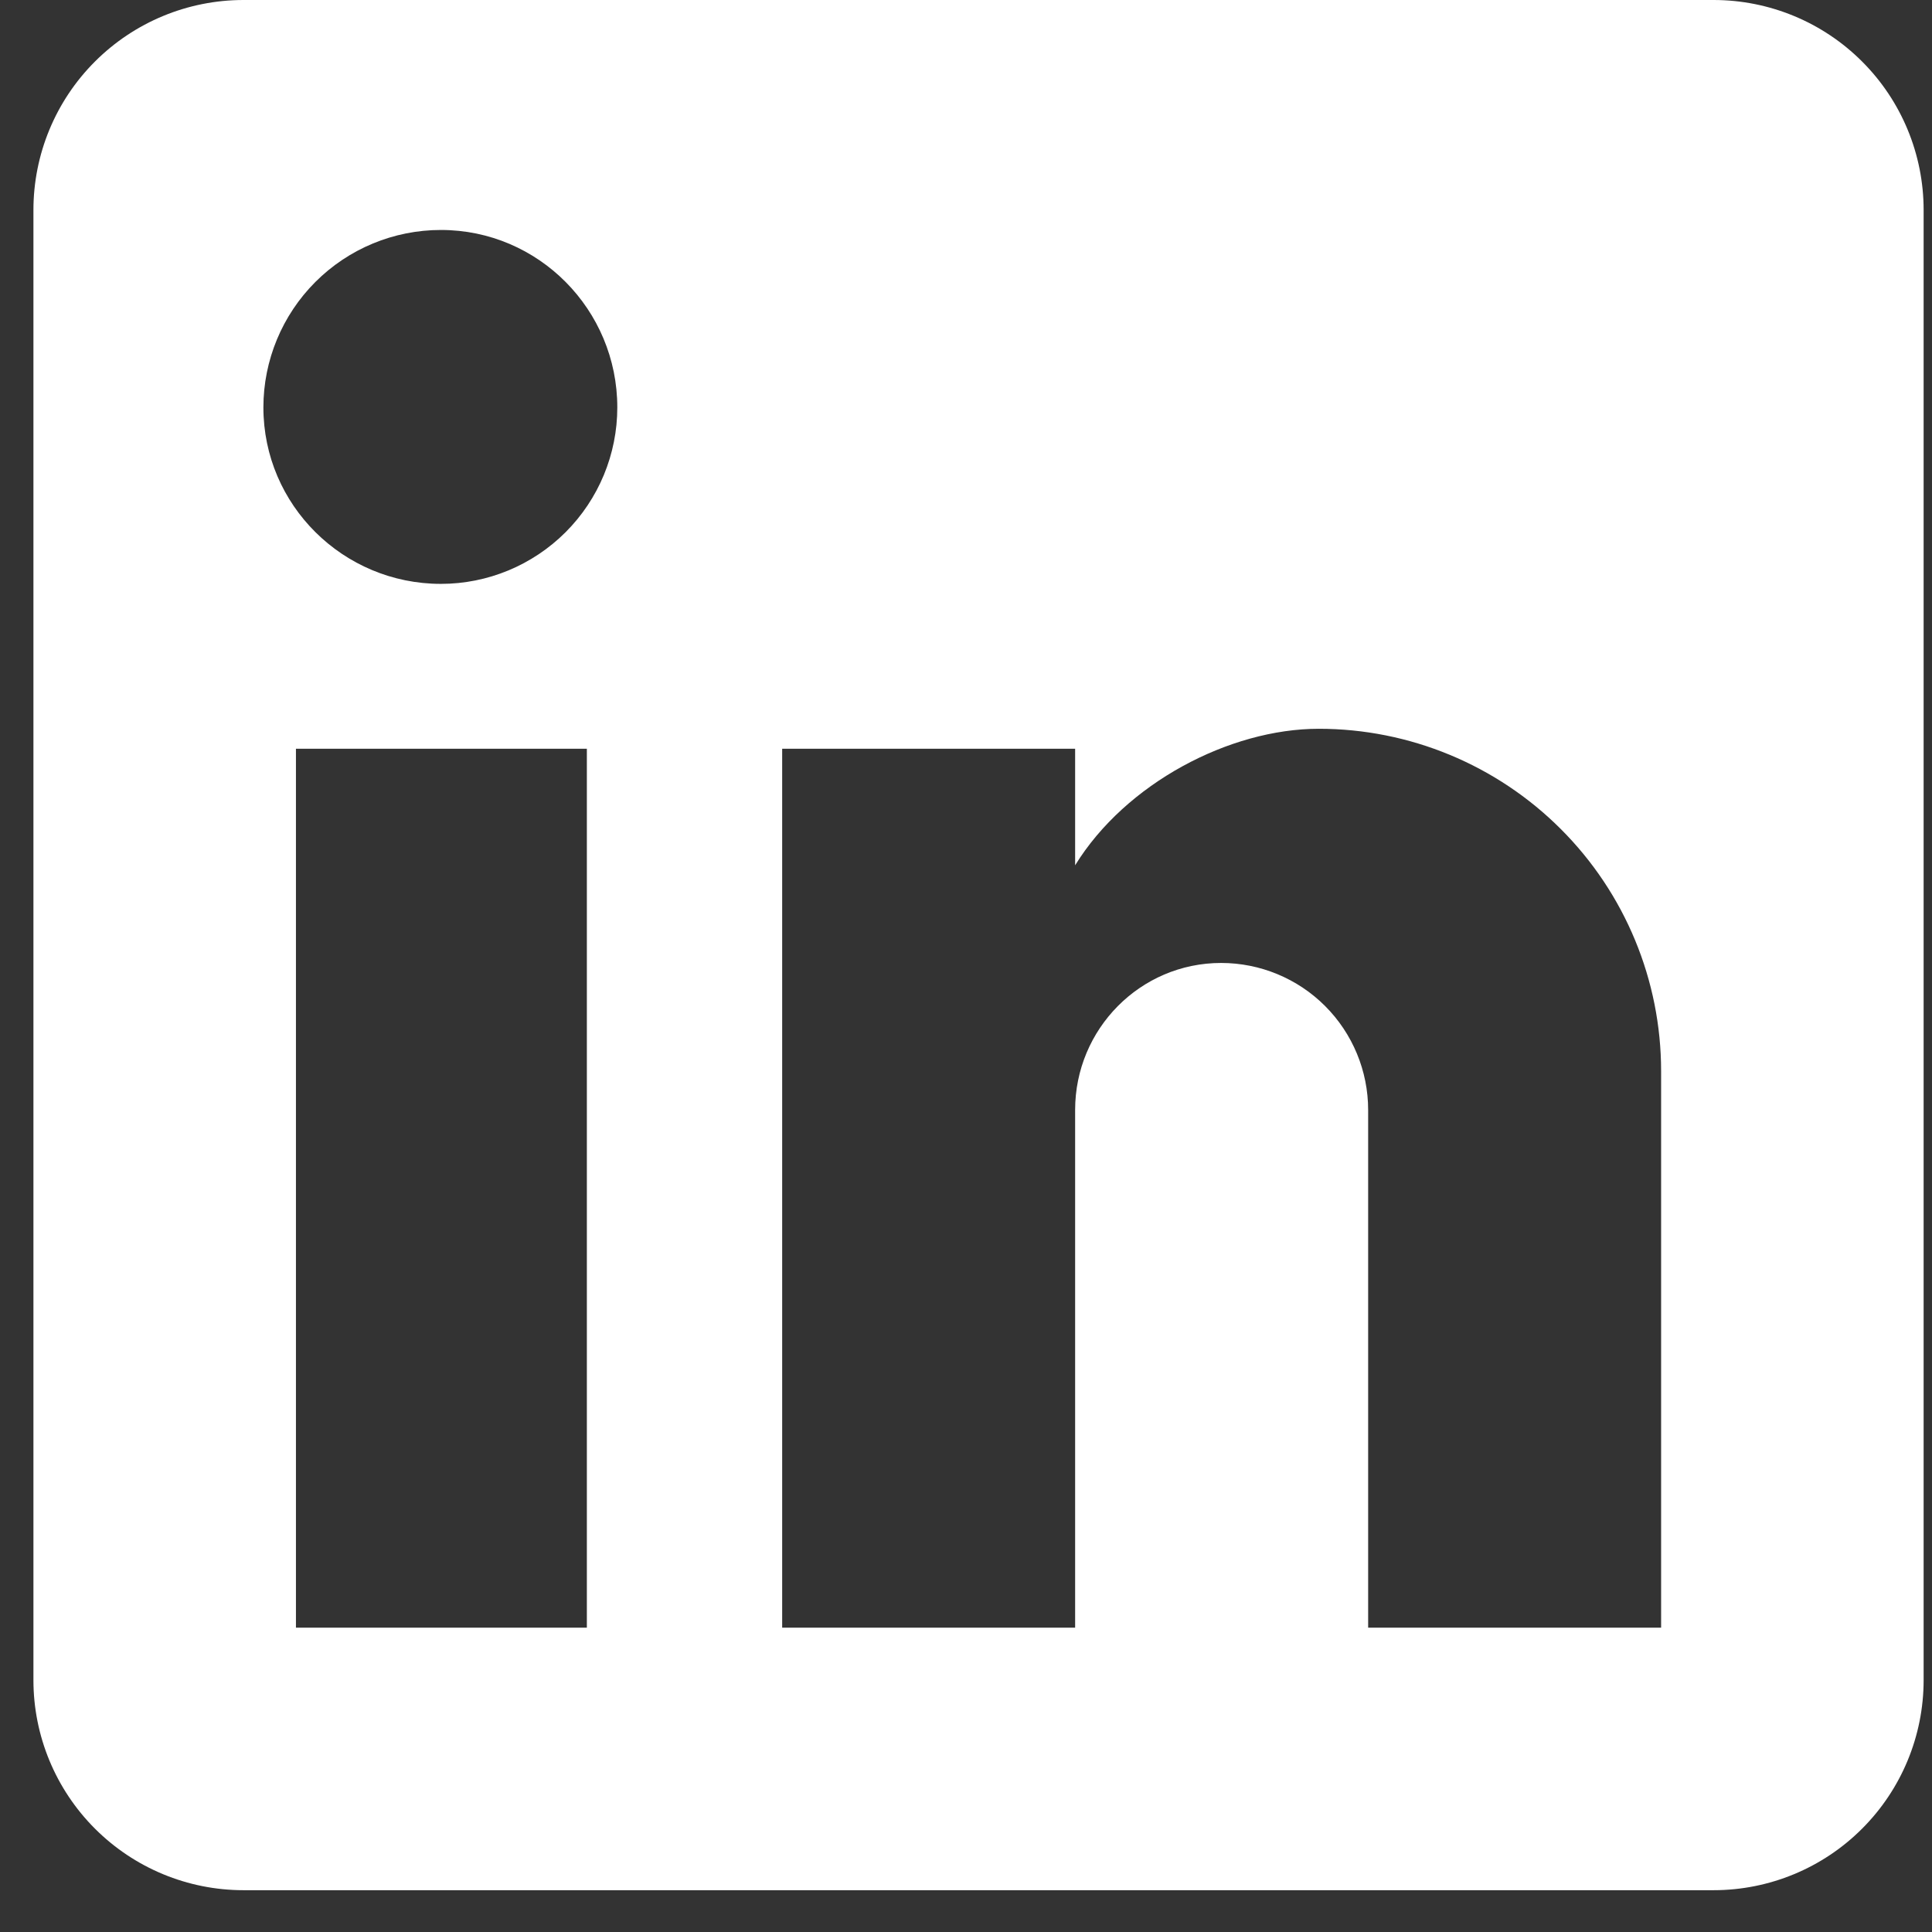
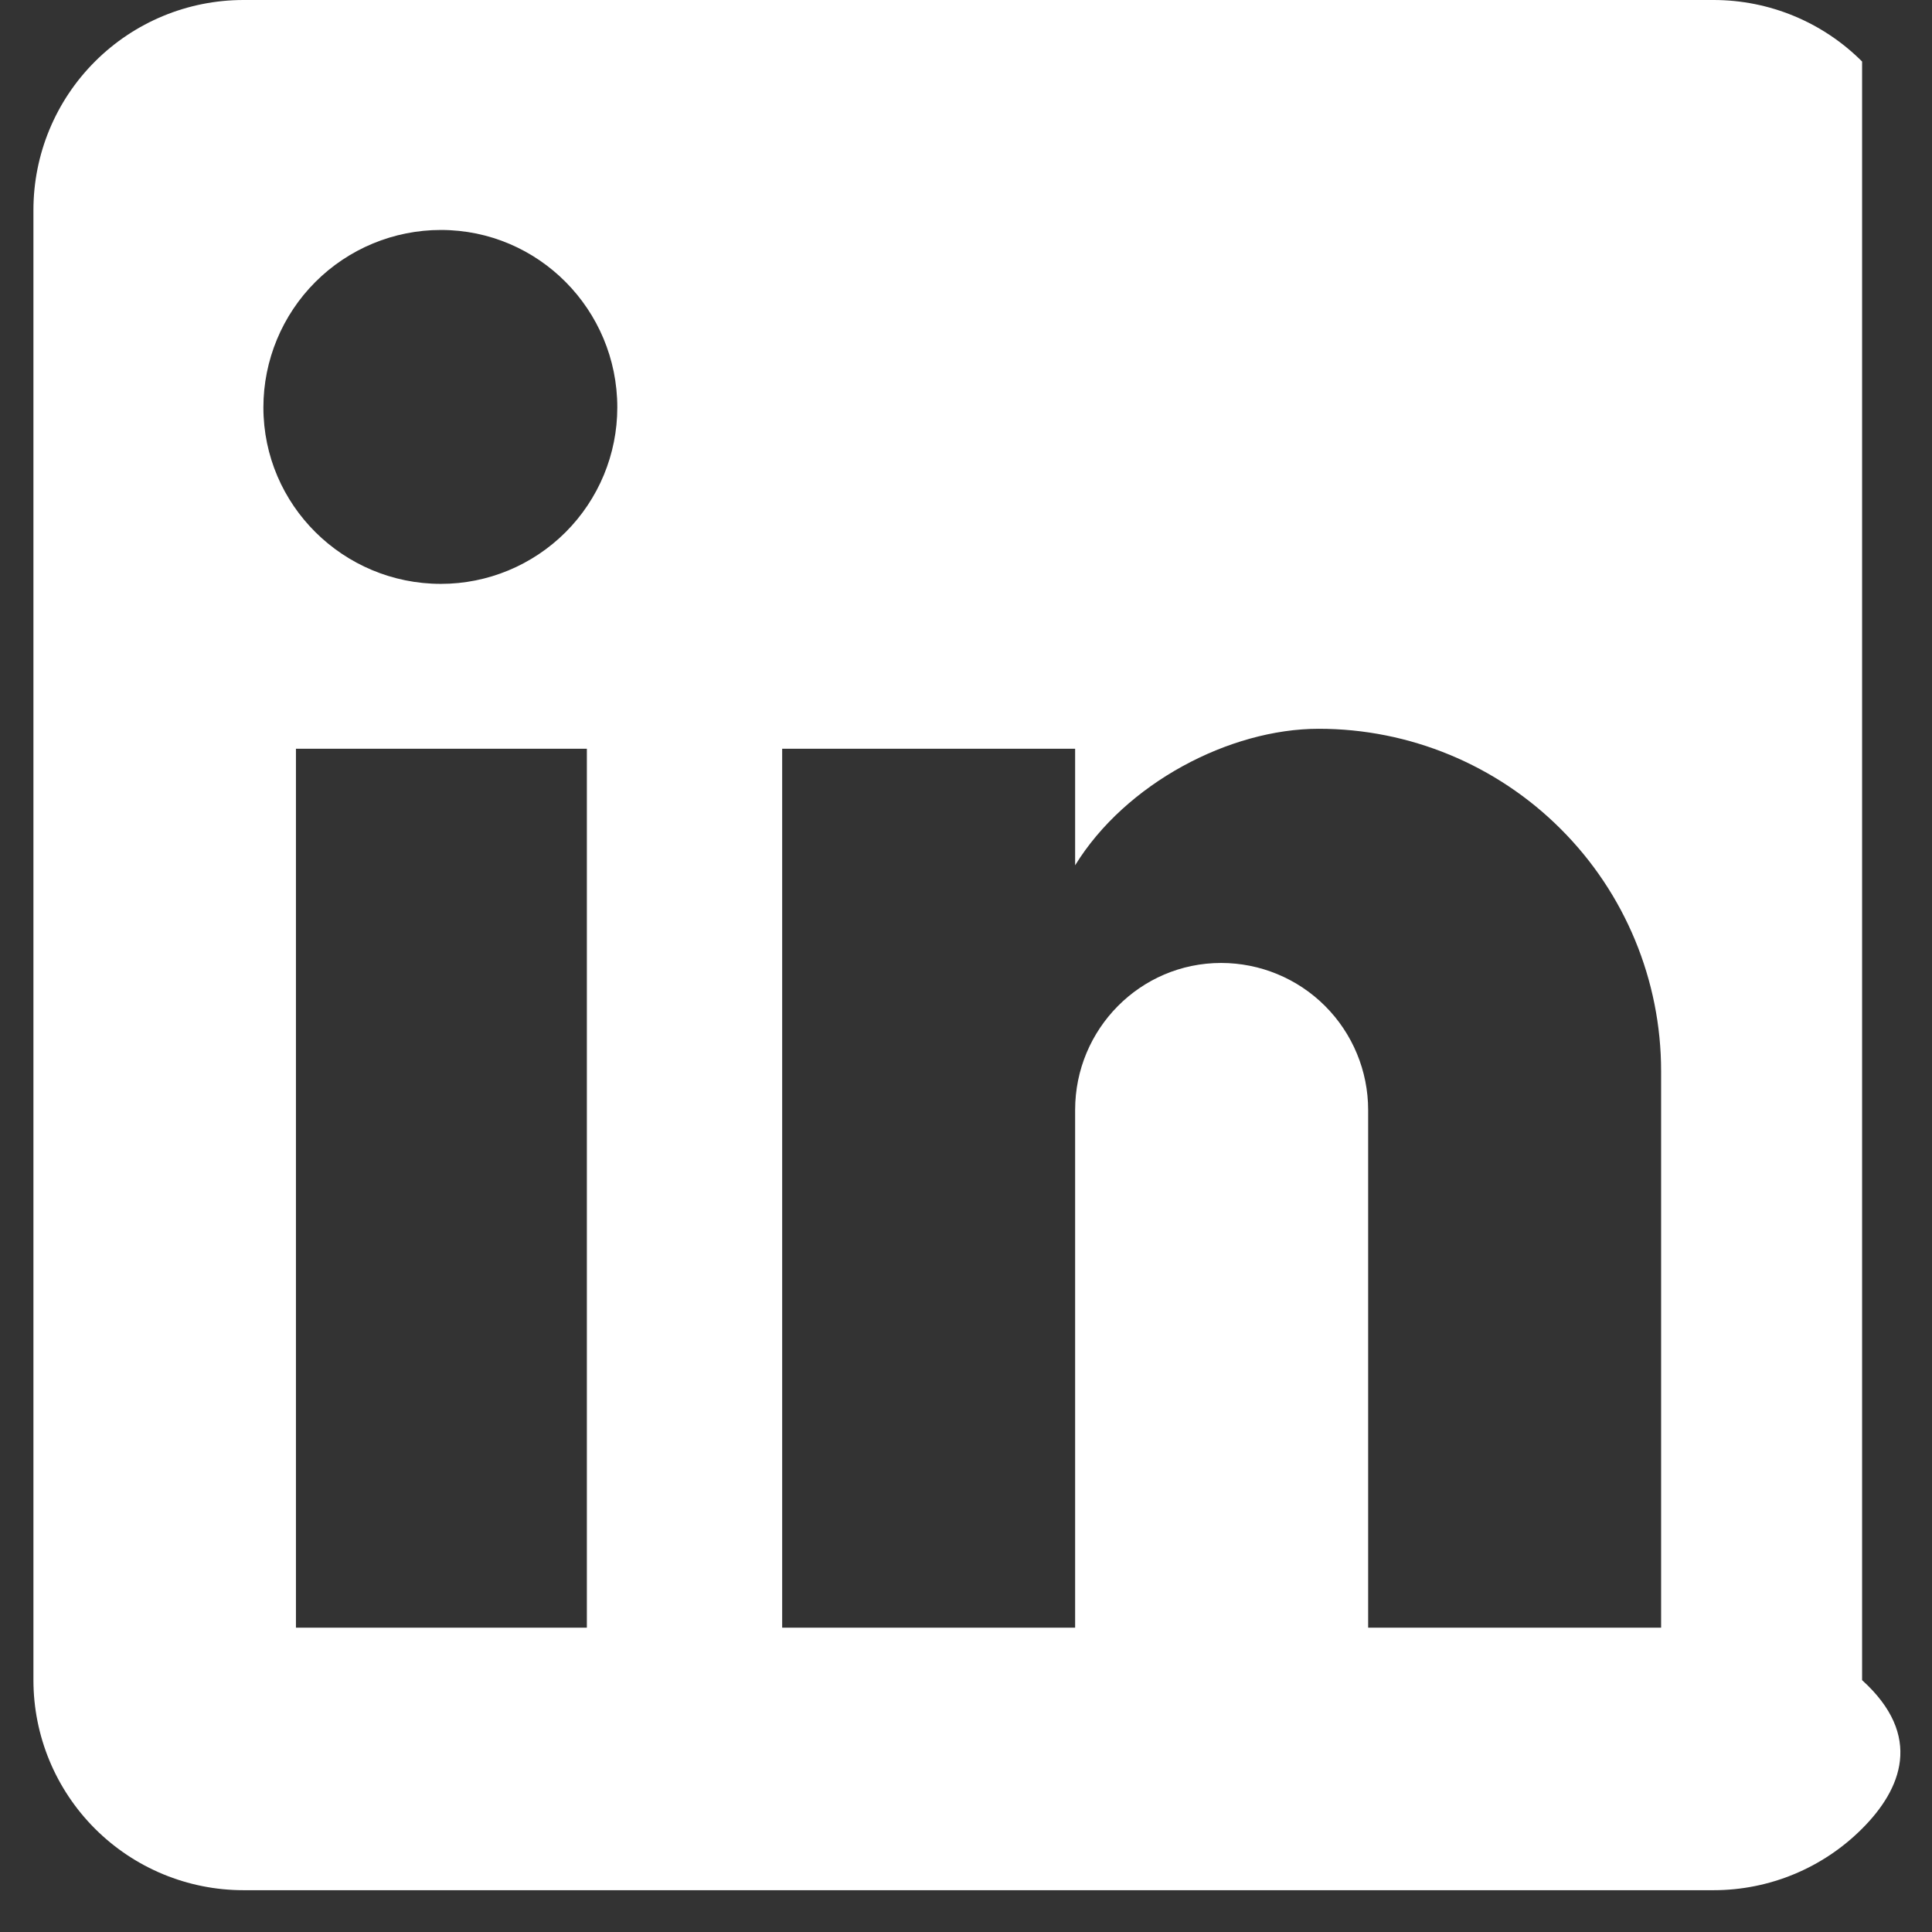
<svg xmlns="http://www.w3.org/2000/svg" width="33" height="33" viewBox="0 0 33 33" fill="none">
  <rect x="0" y="0" width="33" height="33" fill="#333333" stroke="none" />
-   <path d="M29.27 0C30.221 0 31.134 0.378 31.806 1.051C32.479 1.723 32.857 2.636 32.857 3.587V28.698C32.857 29.65 32.479 30.562 31.806 31.235C31.134 31.908 30.221 32.286 29.27 32.286H4.159C3.207 32.286 2.295 31.908 1.622 31.235C0.949 30.562 0.571 29.65 0.571 28.698V3.587C0.571 2.636 0.949 1.723 1.622 1.051C2.295 0.378 3.207 0 4.159 0H29.27ZM28.373 27.802V18.295C28.373 16.744 27.757 15.257 26.66 14.161C25.564 13.064 24.076 12.448 22.526 12.448C21.001 12.448 19.225 13.381 18.364 14.78V12.789H13.36V27.802H18.364V18.959C18.364 17.578 19.476 16.448 20.858 16.448C21.523 16.448 22.162 16.712 22.633 17.183C23.104 17.654 23.369 18.293 23.369 18.959V27.802H28.373ZM7.531 9.973C8.33 9.973 9.096 9.655 9.661 9.09C10.226 8.525 10.544 7.759 10.544 6.959C10.544 5.291 9.199 3.928 7.531 3.928C6.727 3.928 5.956 4.247 5.387 4.816C4.819 5.384 4.499 6.155 4.499 6.959C4.499 8.627 5.863 9.973 7.531 9.973ZM10.024 27.802V12.789H5.055V27.802H10.024Z" fill="white" />
+   <path d="M29.27 0C30.221 0 31.134 0.378 31.806 1.051V28.698C32.857 29.65 32.479 30.562 31.806 31.235C31.134 31.908 30.221 32.286 29.27 32.286H4.159C3.207 32.286 2.295 31.908 1.622 31.235C0.949 30.562 0.571 29.65 0.571 28.698V3.587C0.571 2.636 0.949 1.723 1.622 1.051C2.295 0.378 3.207 0 4.159 0H29.27ZM28.373 27.802V18.295C28.373 16.744 27.757 15.257 26.66 14.161C25.564 13.064 24.076 12.448 22.526 12.448C21.001 12.448 19.225 13.381 18.364 14.78V12.789H13.36V27.802H18.364V18.959C18.364 17.578 19.476 16.448 20.858 16.448C21.523 16.448 22.162 16.712 22.633 17.183C23.104 17.654 23.369 18.293 23.369 18.959V27.802H28.373ZM7.531 9.973C8.33 9.973 9.096 9.655 9.661 9.09C10.226 8.525 10.544 7.759 10.544 6.959C10.544 5.291 9.199 3.928 7.531 3.928C6.727 3.928 5.956 4.247 5.387 4.816C4.819 5.384 4.499 6.155 4.499 6.959C4.499 8.627 5.863 9.973 7.531 9.973ZM10.024 27.802V12.789H5.055V27.802H10.024Z" fill="white" />
</svg>